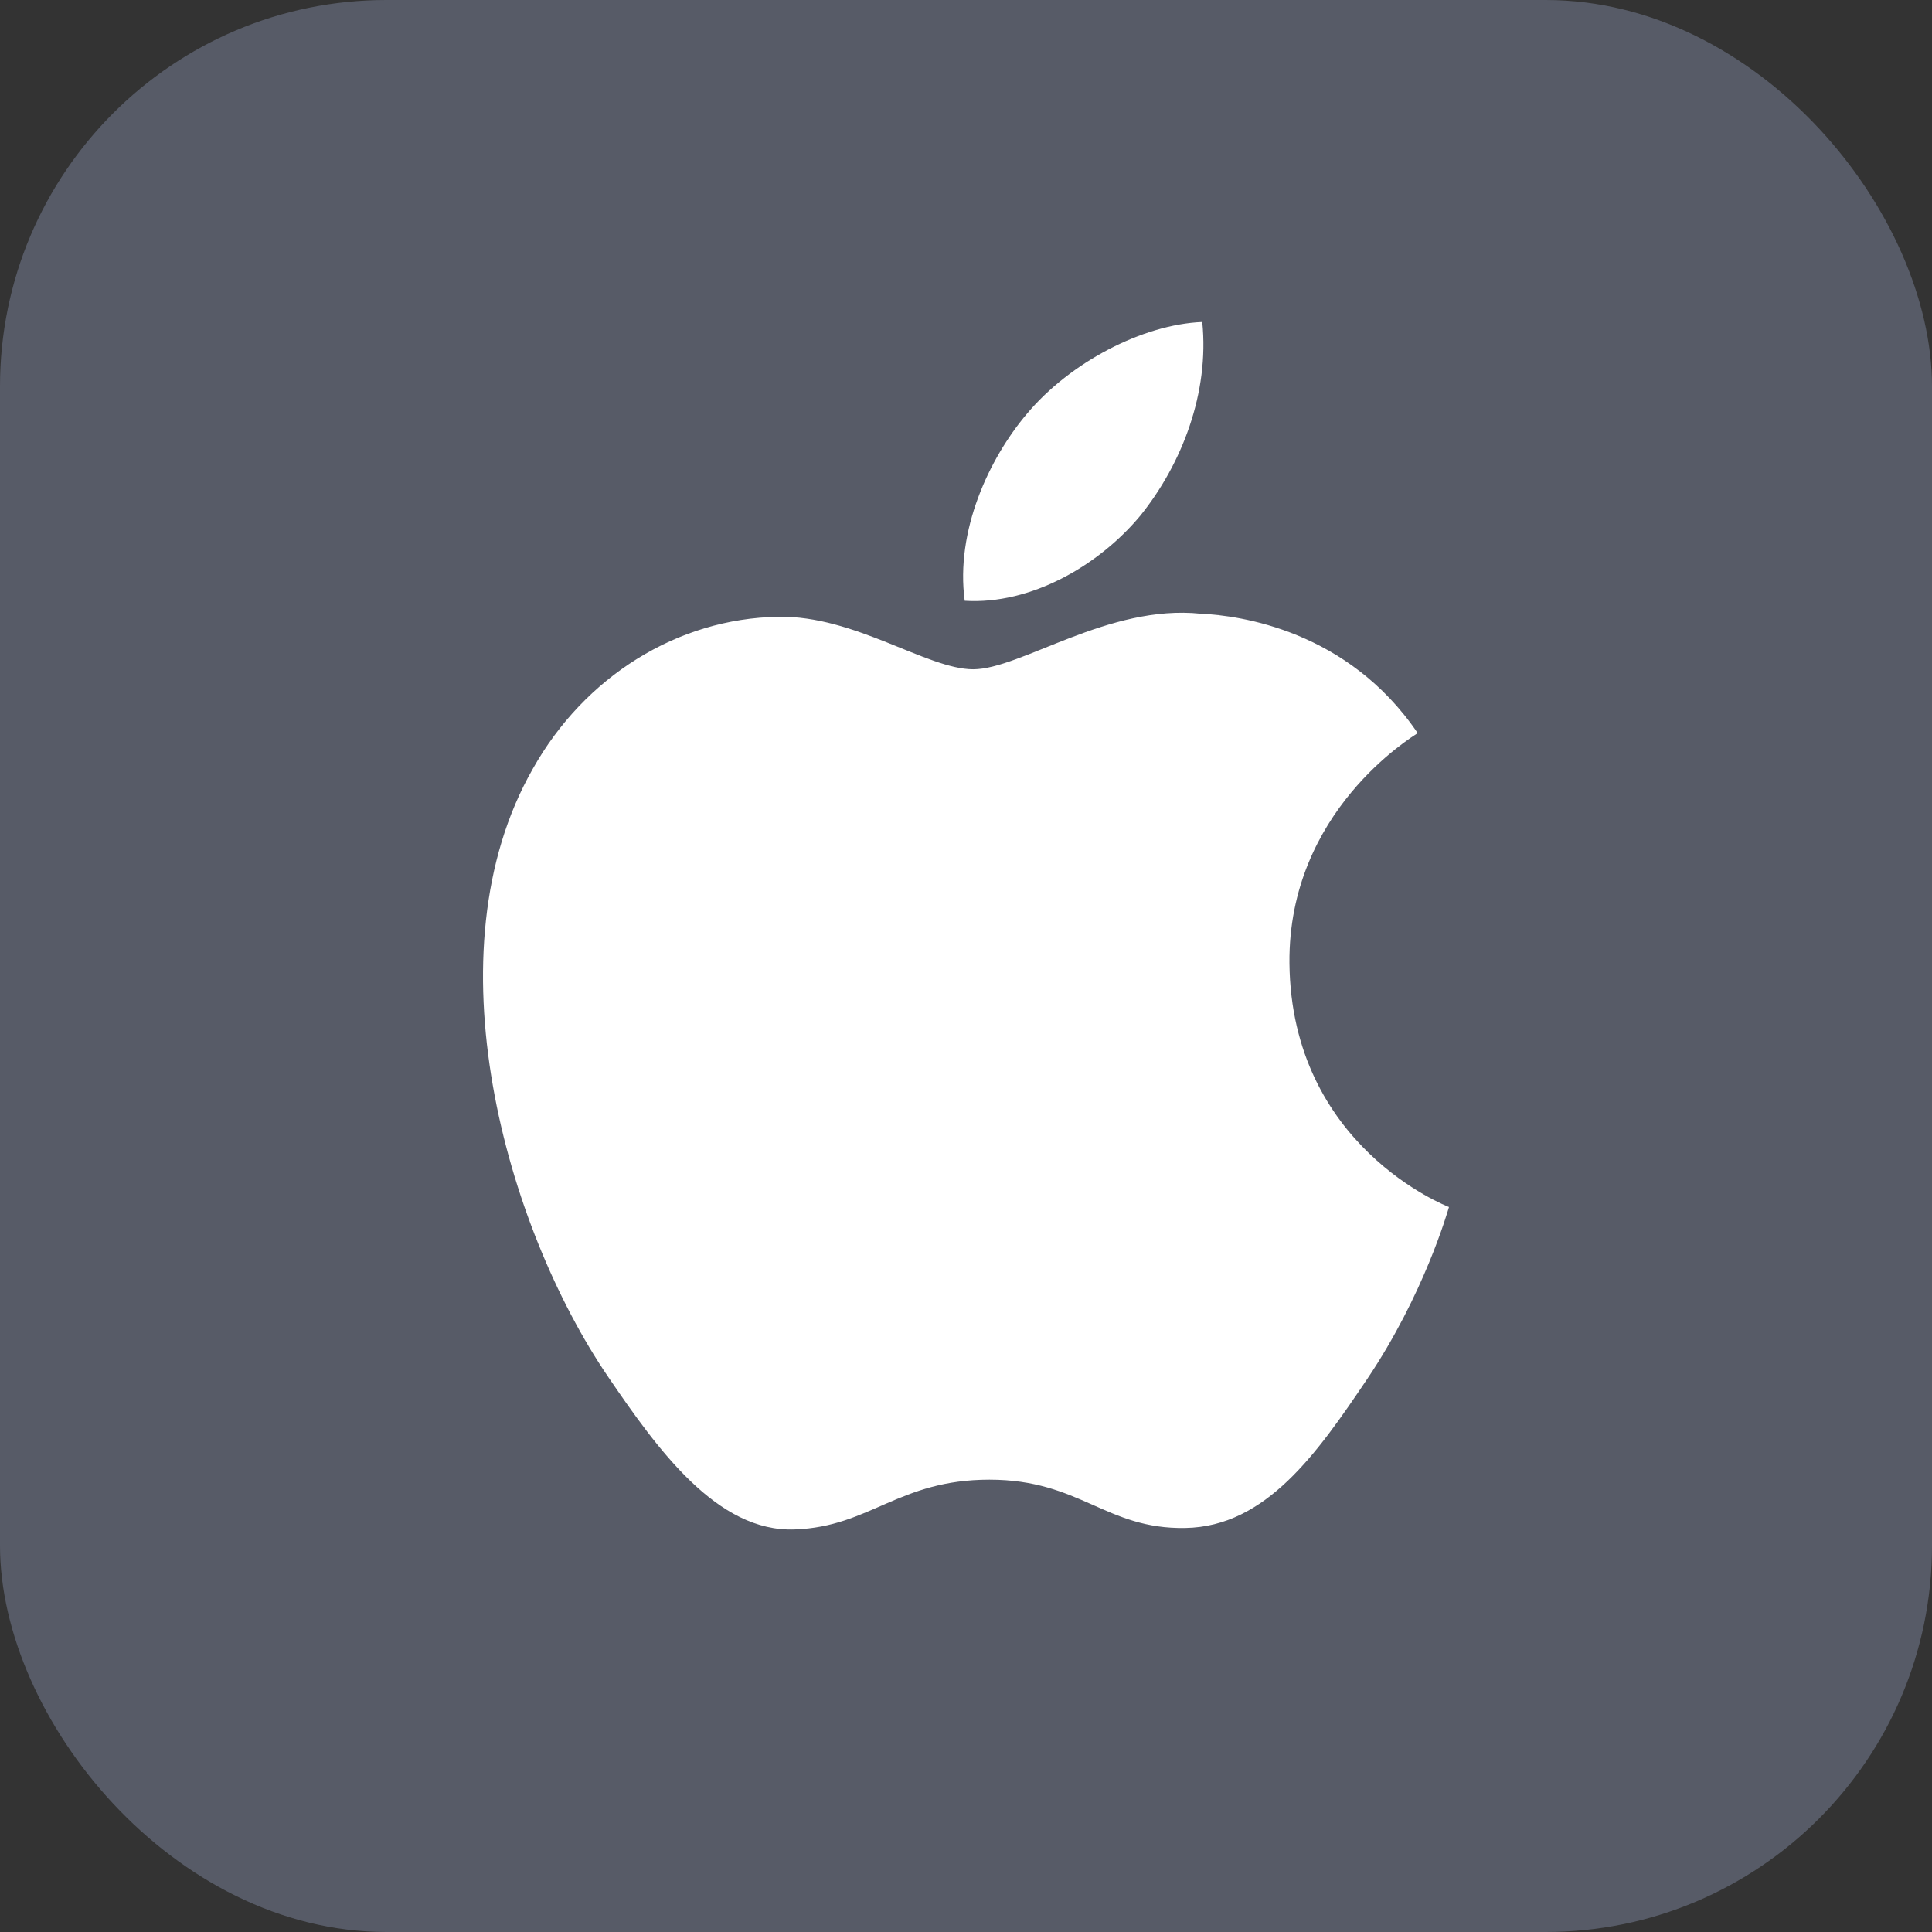
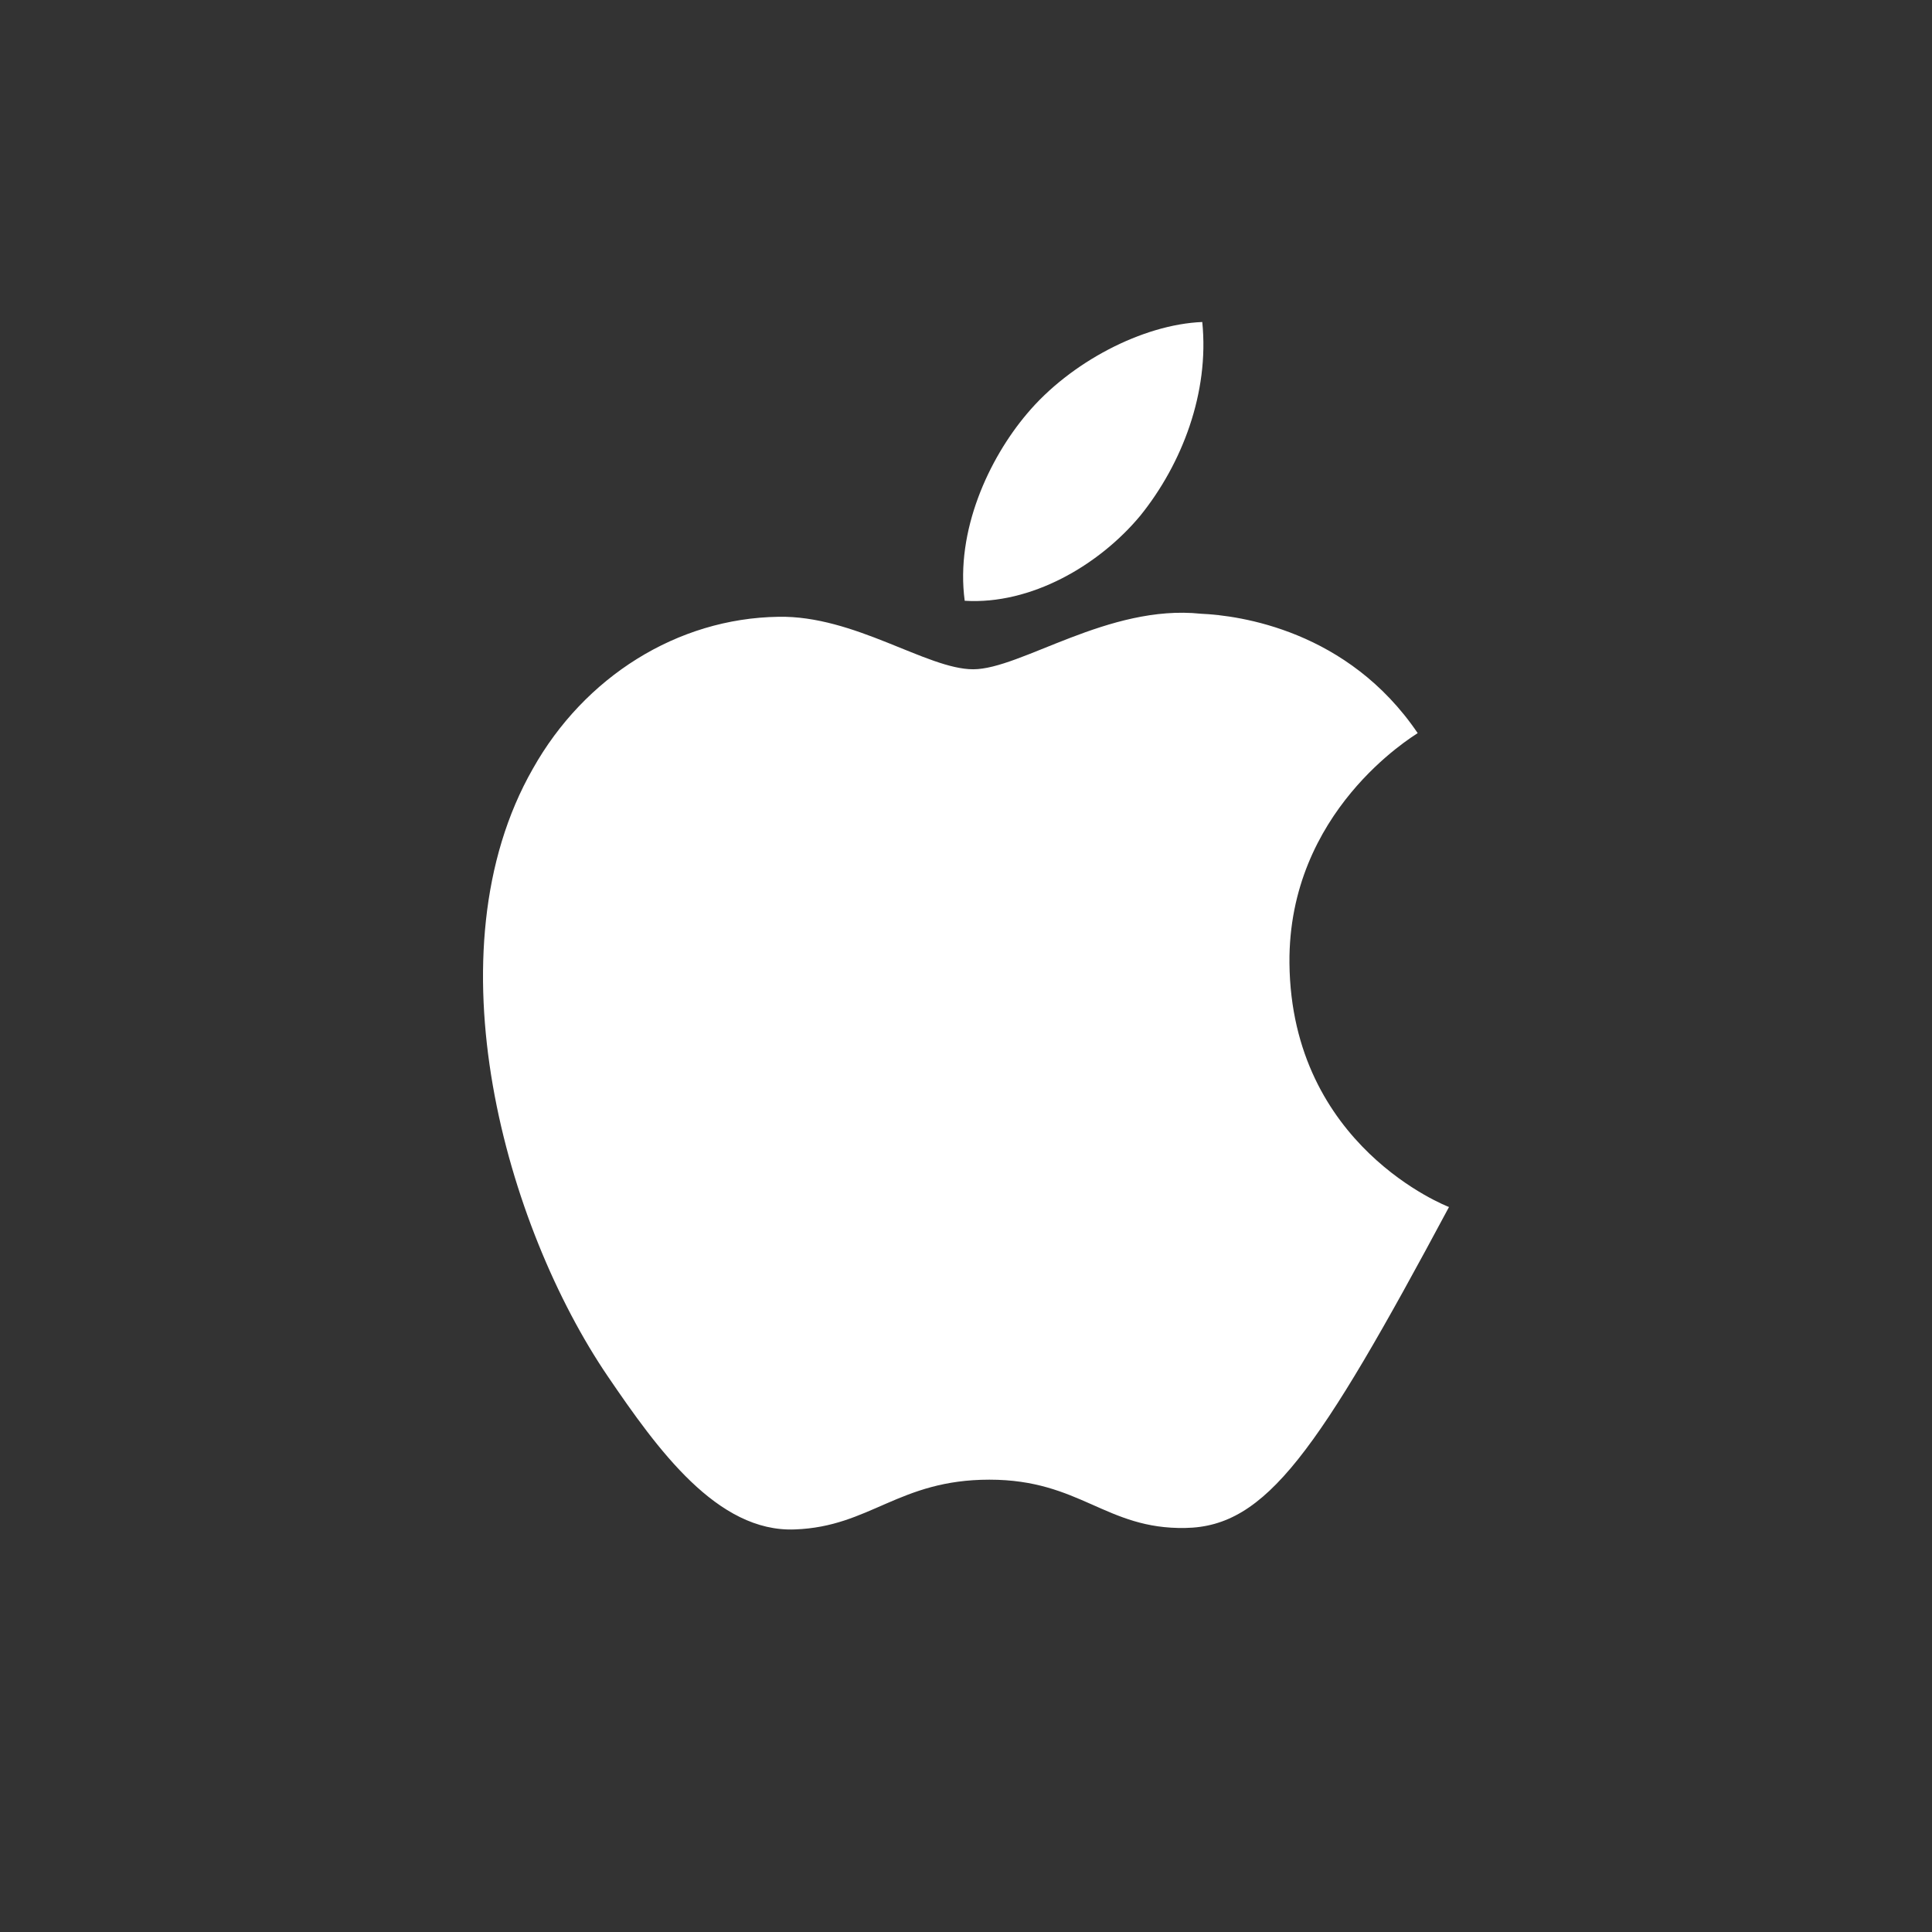
<svg xmlns="http://www.w3.org/2000/svg" width="24" height="24" viewBox="0 0 24 24" fill="none">
  <rect x="0" y="0" width="24" height="24" fill="#333333" stroke="none" />
-   <rect width="24" height="24" rx="4.8" fill="#575B67" />
-   <path d="M18 14.994C17.982 15.051 17.692 16.079 16.981 17.135C16.366 18.046 15.729 18.965 14.724 18.981C13.736 18.999 13.42 18.381 12.291 18.381C11.164 18.381 10.81 18.965 9.876 18.999C8.91 19.039 8.167 18.003 7.55 17.097C6.287 15.239 5.315 11.833 6.619 9.55C7.26 8.408 8.413 7.681 9.669 7.662C10.615 7.643 11.515 8.314 12.089 8.314C12.68 8.314 13.769 7.503 14.918 7.624C15.399 7.645 16.744 7.829 17.611 9.107C17.543 9.155 16.001 10.081 16.018 11.965C16.041 14.24 17.979 14.986 18 14.994ZM14.166 6.405C14.684 5.762 15.024 4.878 14.935 4C14.195 4.03 13.294 4.5 12.758 5.139C12.285 5.697 11.867 6.595 11.984 7.463C12.806 7.514 13.651 7.025 14.166 6.405Z" fill="white" />
+   <path d="M18 14.994C16.366 18.046 15.729 18.965 14.724 18.981C13.736 18.999 13.42 18.381 12.291 18.381C11.164 18.381 10.81 18.965 9.876 18.999C8.91 19.039 8.167 18.003 7.55 17.097C6.287 15.239 5.315 11.833 6.619 9.55C7.26 8.408 8.413 7.681 9.669 7.662C10.615 7.643 11.515 8.314 12.089 8.314C12.68 8.314 13.769 7.503 14.918 7.624C15.399 7.645 16.744 7.829 17.611 9.107C17.543 9.155 16.001 10.081 16.018 11.965C16.041 14.24 17.979 14.986 18 14.994ZM14.166 6.405C14.684 5.762 15.024 4.878 14.935 4C14.195 4.03 13.294 4.5 12.758 5.139C12.285 5.697 11.867 6.595 11.984 7.463C12.806 7.514 13.651 7.025 14.166 6.405Z" fill="white" />
</svg>